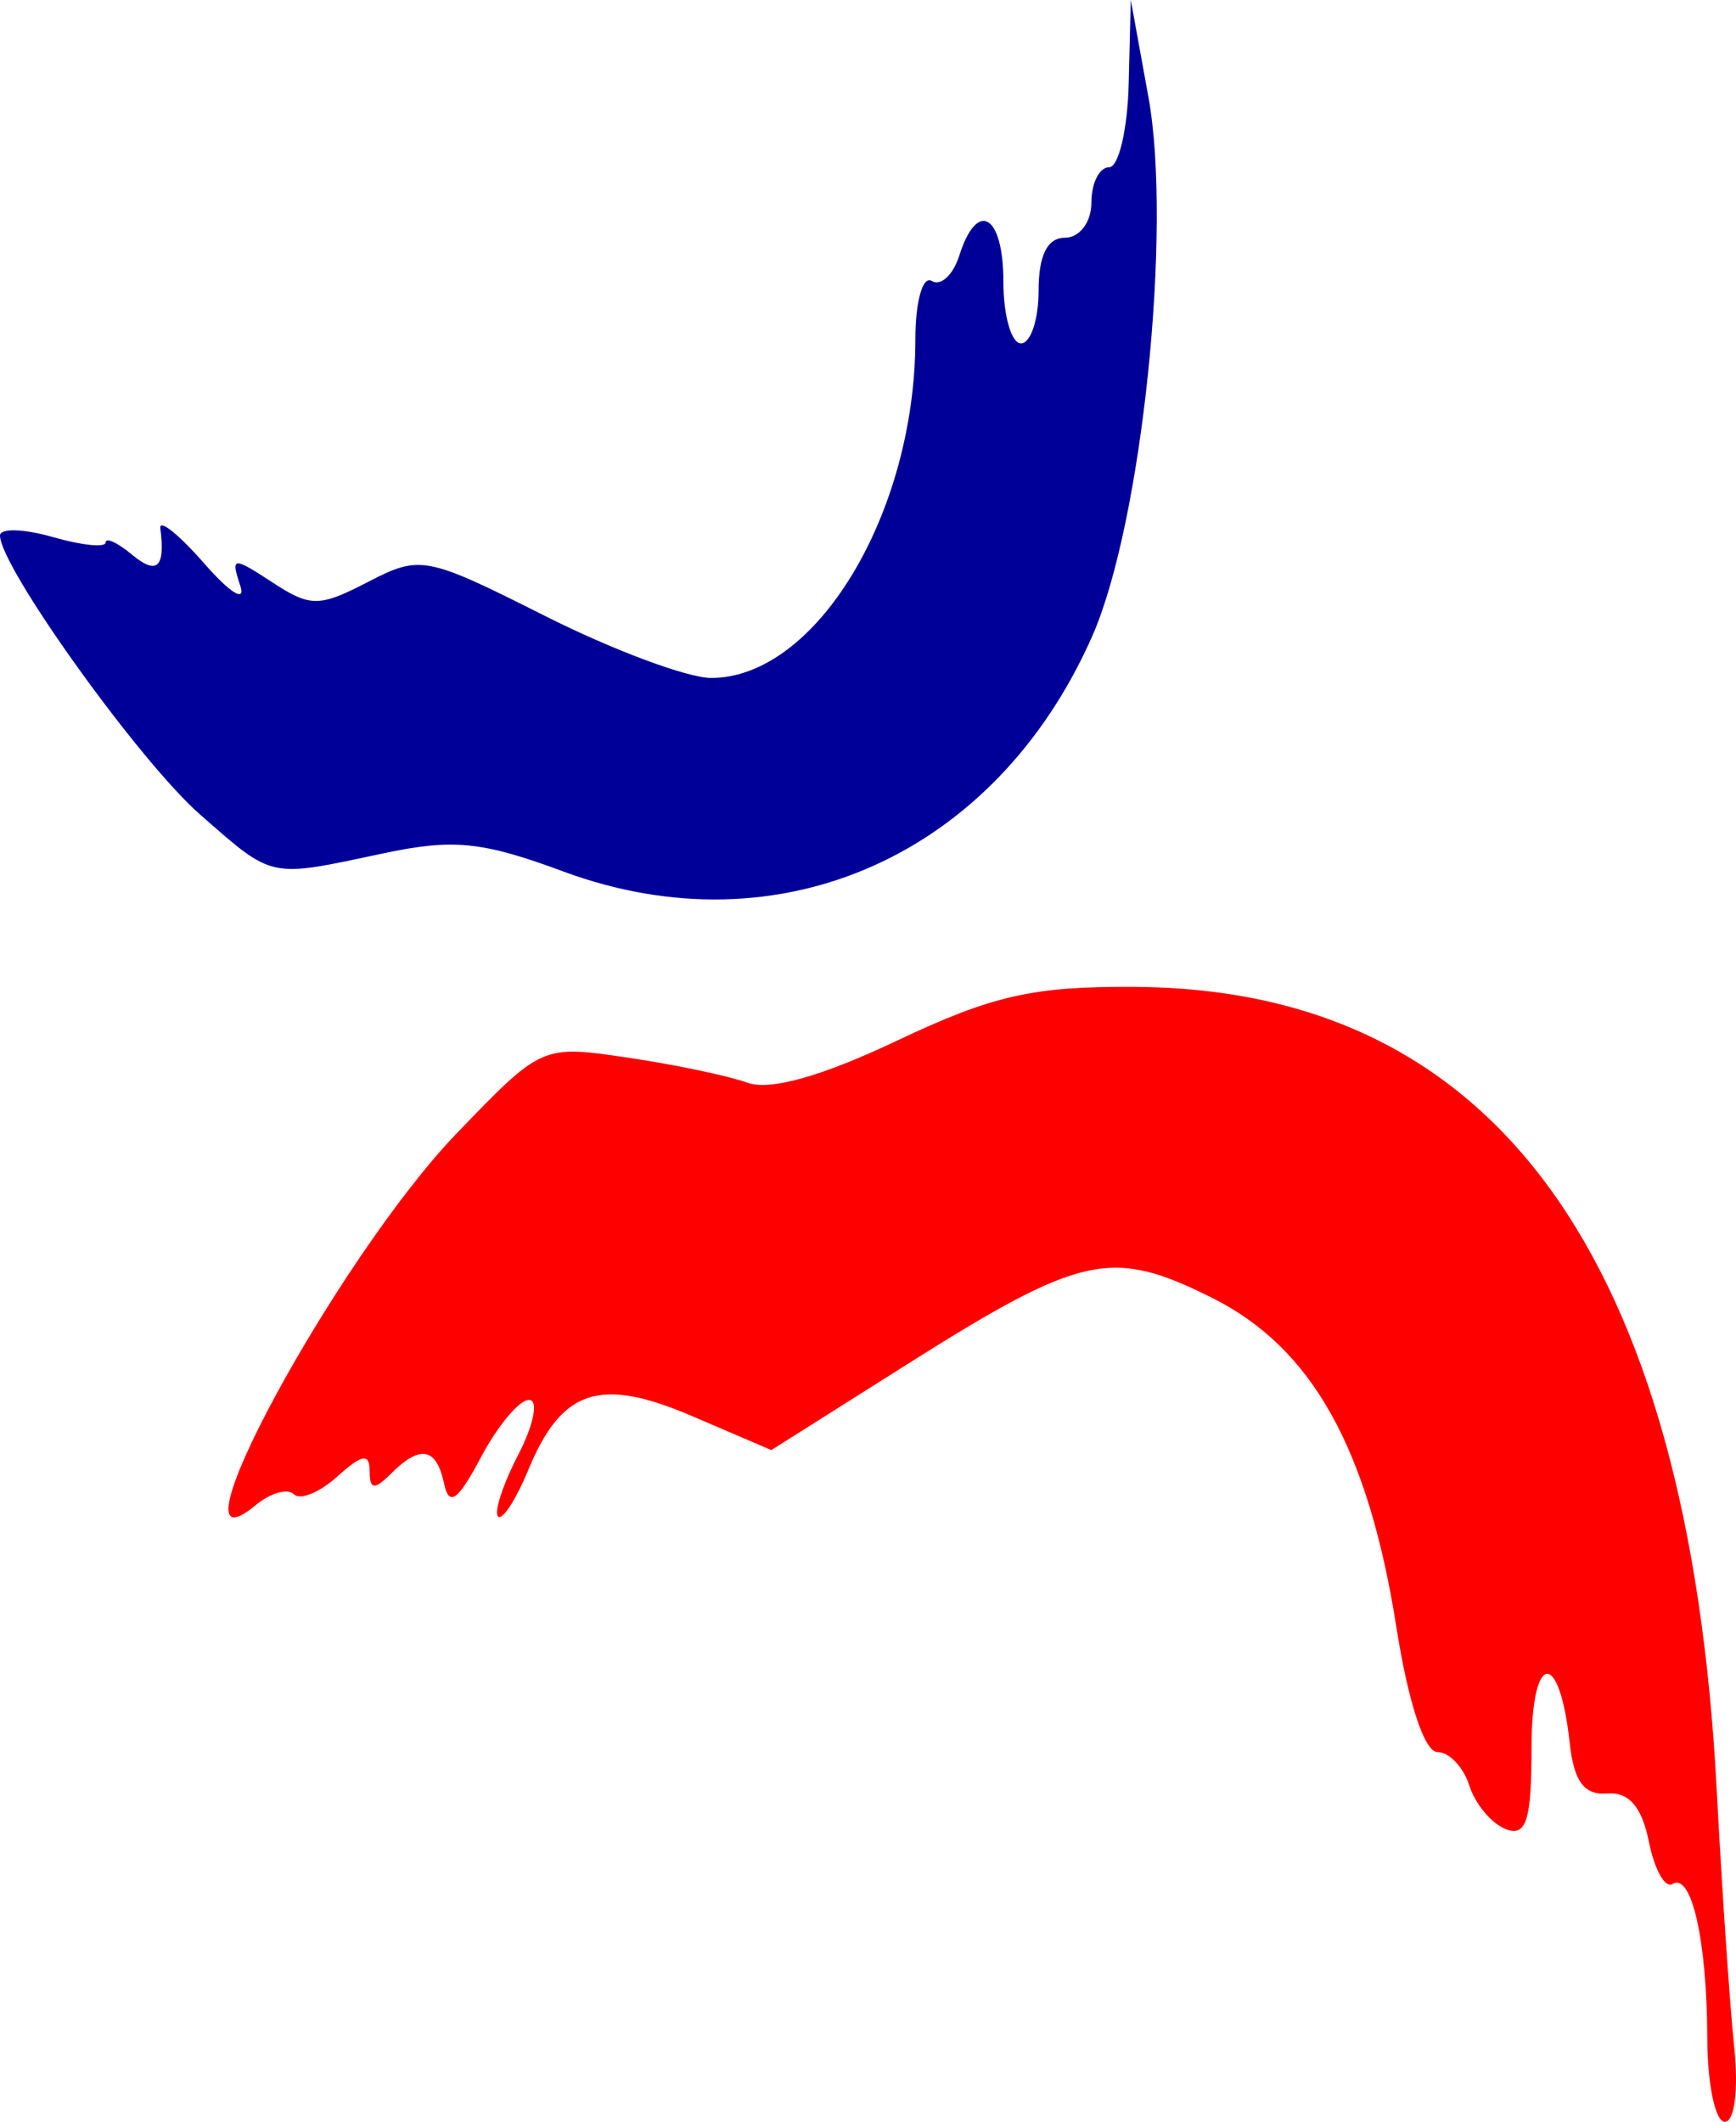
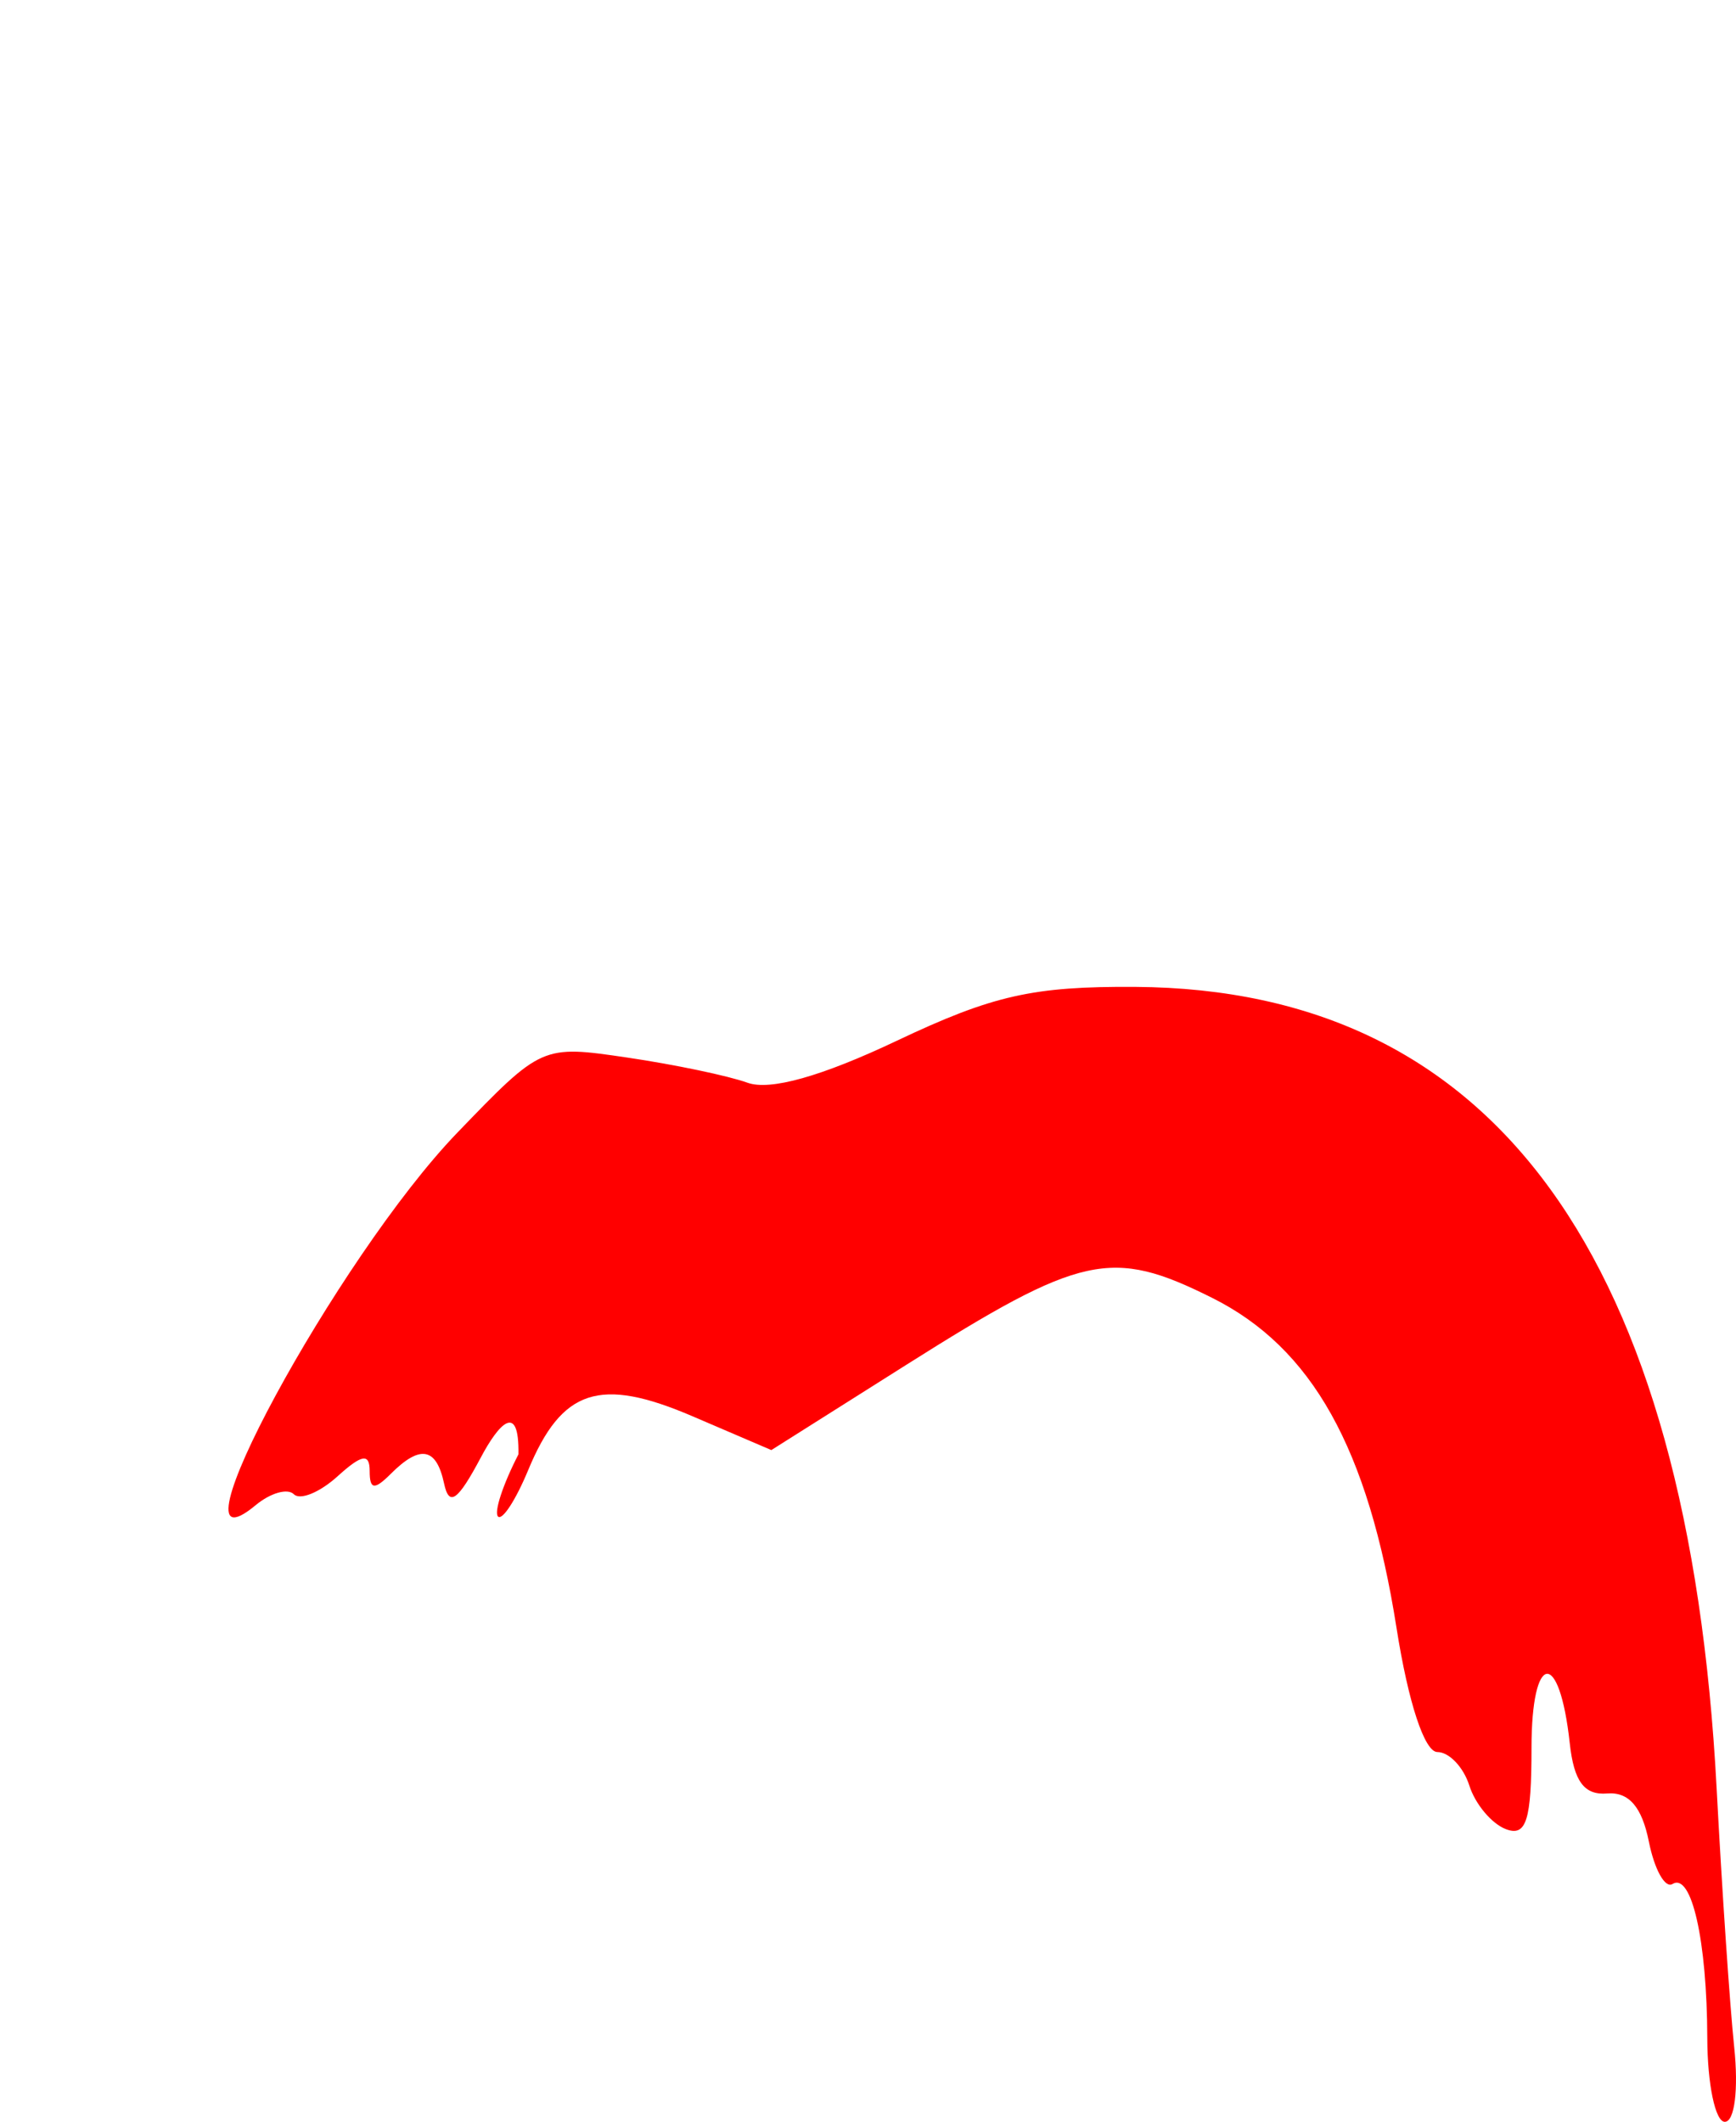
<svg xmlns="http://www.w3.org/2000/svg" xmlns:ns1="http://sodipodi.sourceforge.net/DTD/sodipodi-0.dtd" xmlns:ns2="http://www.inkscape.org/namespaces/inkscape" width="98.617" height="120.5" id="svg4603" ns1:version="0.32" ns2:version="0.44.1" version="1.0" ns1:docbase="C:\Documents and Settings\Jon Harald Søby\Mine dokumenter\wikimedia" ns1:docname="Wikimania 2007 (proposed).svg">
  <defs id="defs4605" />
  <ns1:namedview id="base" pagecolor="#ffffff" bordercolor="#666666" borderopacity="1.0" gridtolerance="10000" guidetolerance="10" objecttolerance="10" ns2:pageopacity="0.0" ns2:pageshadow="2" ns2:zoom="2.9988636" ns2:cx="63.524447" ns2:cy="54.716337" ns2:document-units="px" ns2:current-layer="layer1" ns2:window-width="1024" ns2:window-height="712" ns2:window-x="-4" ns2:window-y="-4" />
  <g ns2:label="Layer 1" ns2:groupmode="layer" id="layer1" transform="translate(0.737,-0.684)">
    <g id="g5535">
-       <path id="path3712" d="M 96.249,116.434 C 96.233,110.885 95.357,107.007 94.271,107.679 C 93.85,107.939 93.247,106.855 92.93,105.271 C 92.535,103.296 91.79,102.437 90.558,102.537 C 89.26,102.643 88.672,101.853 88.436,99.684 C 87.848,94.287 86.263,94.483 86.263,99.952 C 86.263,104.076 85.967,105.007 84.801,104.56 C 83.997,104.251 83.066,103.14 82.733,102.091 C 82.4,101.042 81.583,100.184 80.917,100.184 C 80.188,100.184 79.263,97.377 78.596,93.139 C 76.988,82.929 73.797,77.221 68.11,74.385 C 62.395,71.535 60.703,71.907 50.734,78.202 L 43.081,83.035 L 38.598,81.113 C 33.332,78.856 31.176,79.564 29.265,84.178 C 28.566,85.866 27.796,87.05 27.554,86.809 C 27.313,86.567 27.835,84.978 28.715,83.277 C 29.594,81.575 29.864,80.184 29.314,80.184 C 28.764,80.184 27.538,81.646 26.589,83.434 C 25.266,85.925 24.776,86.275 24.49,84.934 C 24.052,82.884 23.13,82.716 21.463,84.384 C 20.529,85.317 20.263,85.283 20.263,84.229 C 20.263,83.199 19.823,83.271 18.432,84.531 C 17.424,85.442 16.31,85.898 15.956,85.543 C 15.601,85.189 14.625,85.468 13.787,86.164 C 8.365,90.663 18.426,72.083 25.237,65.016 C 30.033,60.04 30.056,60.03 34.904,60.745 C 37.576,61.139 40.644,61.781 41.722,62.172 C 43.008,62.638 45.929,61.818 50.222,59.783 C 55.654,57.209 57.949,56.692 63.763,56.73 C 84.182,56.866 95.186,72.045 96.781,102.272 C 97.083,107.999 97.531,114.596 97.777,116.934 C 98.031,119.349 97.801,121.184 97.244,121.184 C 96.704,121.184 96.257,119.046 96.249,116.434 z " style="fill:red;fill-opacity:1" />
-       <path id="path1900" d="M 31.263,50.176 C 26.625,48.459 25.01,48.301 20.963,49.162 C 14.492,50.54 14.819,50.61 10.62,46.934 C 7.189,43.929 -0.737,32.878 -0.737,31.098 C -0.737,30.672 0.613,30.71 2.263,31.184 C 3.913,31.657 5.263,31.795 5.263,31.491 C 5.263,31.187 5.938,31.499 6.763,32.184 C 8.186,33.365 8.66,32.922 8.37,30.684 C 8.298,30.134 9.421,31.034 10.865,32.684 C 12.347,34.377 13.236,34.92 12.907,33.93 C 12.365,32.303 12.495,32.29 14.717,33.745 C 16.892,35.171 17.389,35.17 20.174,33.73 C 23.138,32.197 23.463,32.26 30.225,35.665 C 34.068,37.6 38.314,39.184 39.661,39.184 C 45.627,39.184 51.263,29.838 51.263,19.943 C 51.263,17.811 51.68,16.324 52.191,16.639 C 52.701,16.955 53.406,16.306 53.758,15.198 C 54.778,11.985 56.263,12.865 56.263,16.684 C 56.263,18.609 56.713,20.184 57.263,20.184 C 57.813,20.184 58.263,18.834 58.263,17.184 C 58.263,15.184 58.763,14.184 59.763,14.184 C 60.596,14.184 61.263,13.295 61.263,12.184 C 61.263,11.084 61.713,10.184 62.263,10.184 C 62.813,10.184 63.316,8.046 63.381,5.434 L 63.5,0.684 L 64.5,6.184 C 65.87,13.723 64.126,30.443 61.304,36.825 C 55.796,49.281 43.55,54.723 31.263,50.176 z " style="fill:#009;fill-opacity:1" />
+       <path id="path3712" d="M 96.249,116.434 C 96.233,110.885 95.357,107.007 94.271,107.679 C 93.85,107.939 93.247,106.855 92.93,105.271 C 92.535,103.296 91.79,102.437 90.558,102.537 C 89.26,102.643 88.672,101.853 88.436,99.684 C 87.848,94.287 86.263,94.483 86.263,99.952 C 86.263,104.076 85.967,105.007 84.801,104.56 C 83.997,104.251 83.066,103.14 82.733,102.091 C 82.4,101.042 81.583,100.184 80.917,100.184 C 80.188,100.184 79.263,97.377 78.596,93.139 C 76.988,82.929 73.797,77.221 68.11,74.385 C 62.395,71.535 60.703,71.907 50.734,78.202 L 43.081,83.035 L 38.598,81.113 C 33.332,78.856 31.176,79.564 29.265,84.178 C 28.566,85.866 27.796,87.05 27.554,86.809 C 27.313,86.567 27.835,84.978 28.715,83.277 C 28.764,80.184 27.538,81.646 26.589,83.434 C 25.266,85.925 24.776,86.275 24.49,84.934 C 24.052,82.884 23.13,82.716 21.463,84.384 C 20.529,85.317 20.263,85.283 20.263,84.229 C 20.263,83.199 19.823,83.271 18.432,84.531 C 17.424,85.442 16.31,85.898 15.956,85.543 C 15.601,85.189 14.625,85.468 13.787,86.164 C 8.365,90.663 18.426,72.083 25.237,65.016 C 30.033,60.04 30.056,60.03 34.904,60.745 C 37.576,61.139 40.644,61.781 41.722,62.172 C 43.008,62.638 45.929,61.818 50.222,59.783 C 55.654,57.209 57.949,56.692 63.763,56.73 C 84.182,56.866 95.186,72.045 96.781,102.272 C 97.083,107.999 97.531,114.596 97.777,116.934 C 98.031,119.349 97.801,121.184 97.244,121.184 C 96.704,121.184 96.257,119.046 96.249,116.434 z " style="fill:red;fill-opacity:1" />
    </g>
  </g>
</svg>